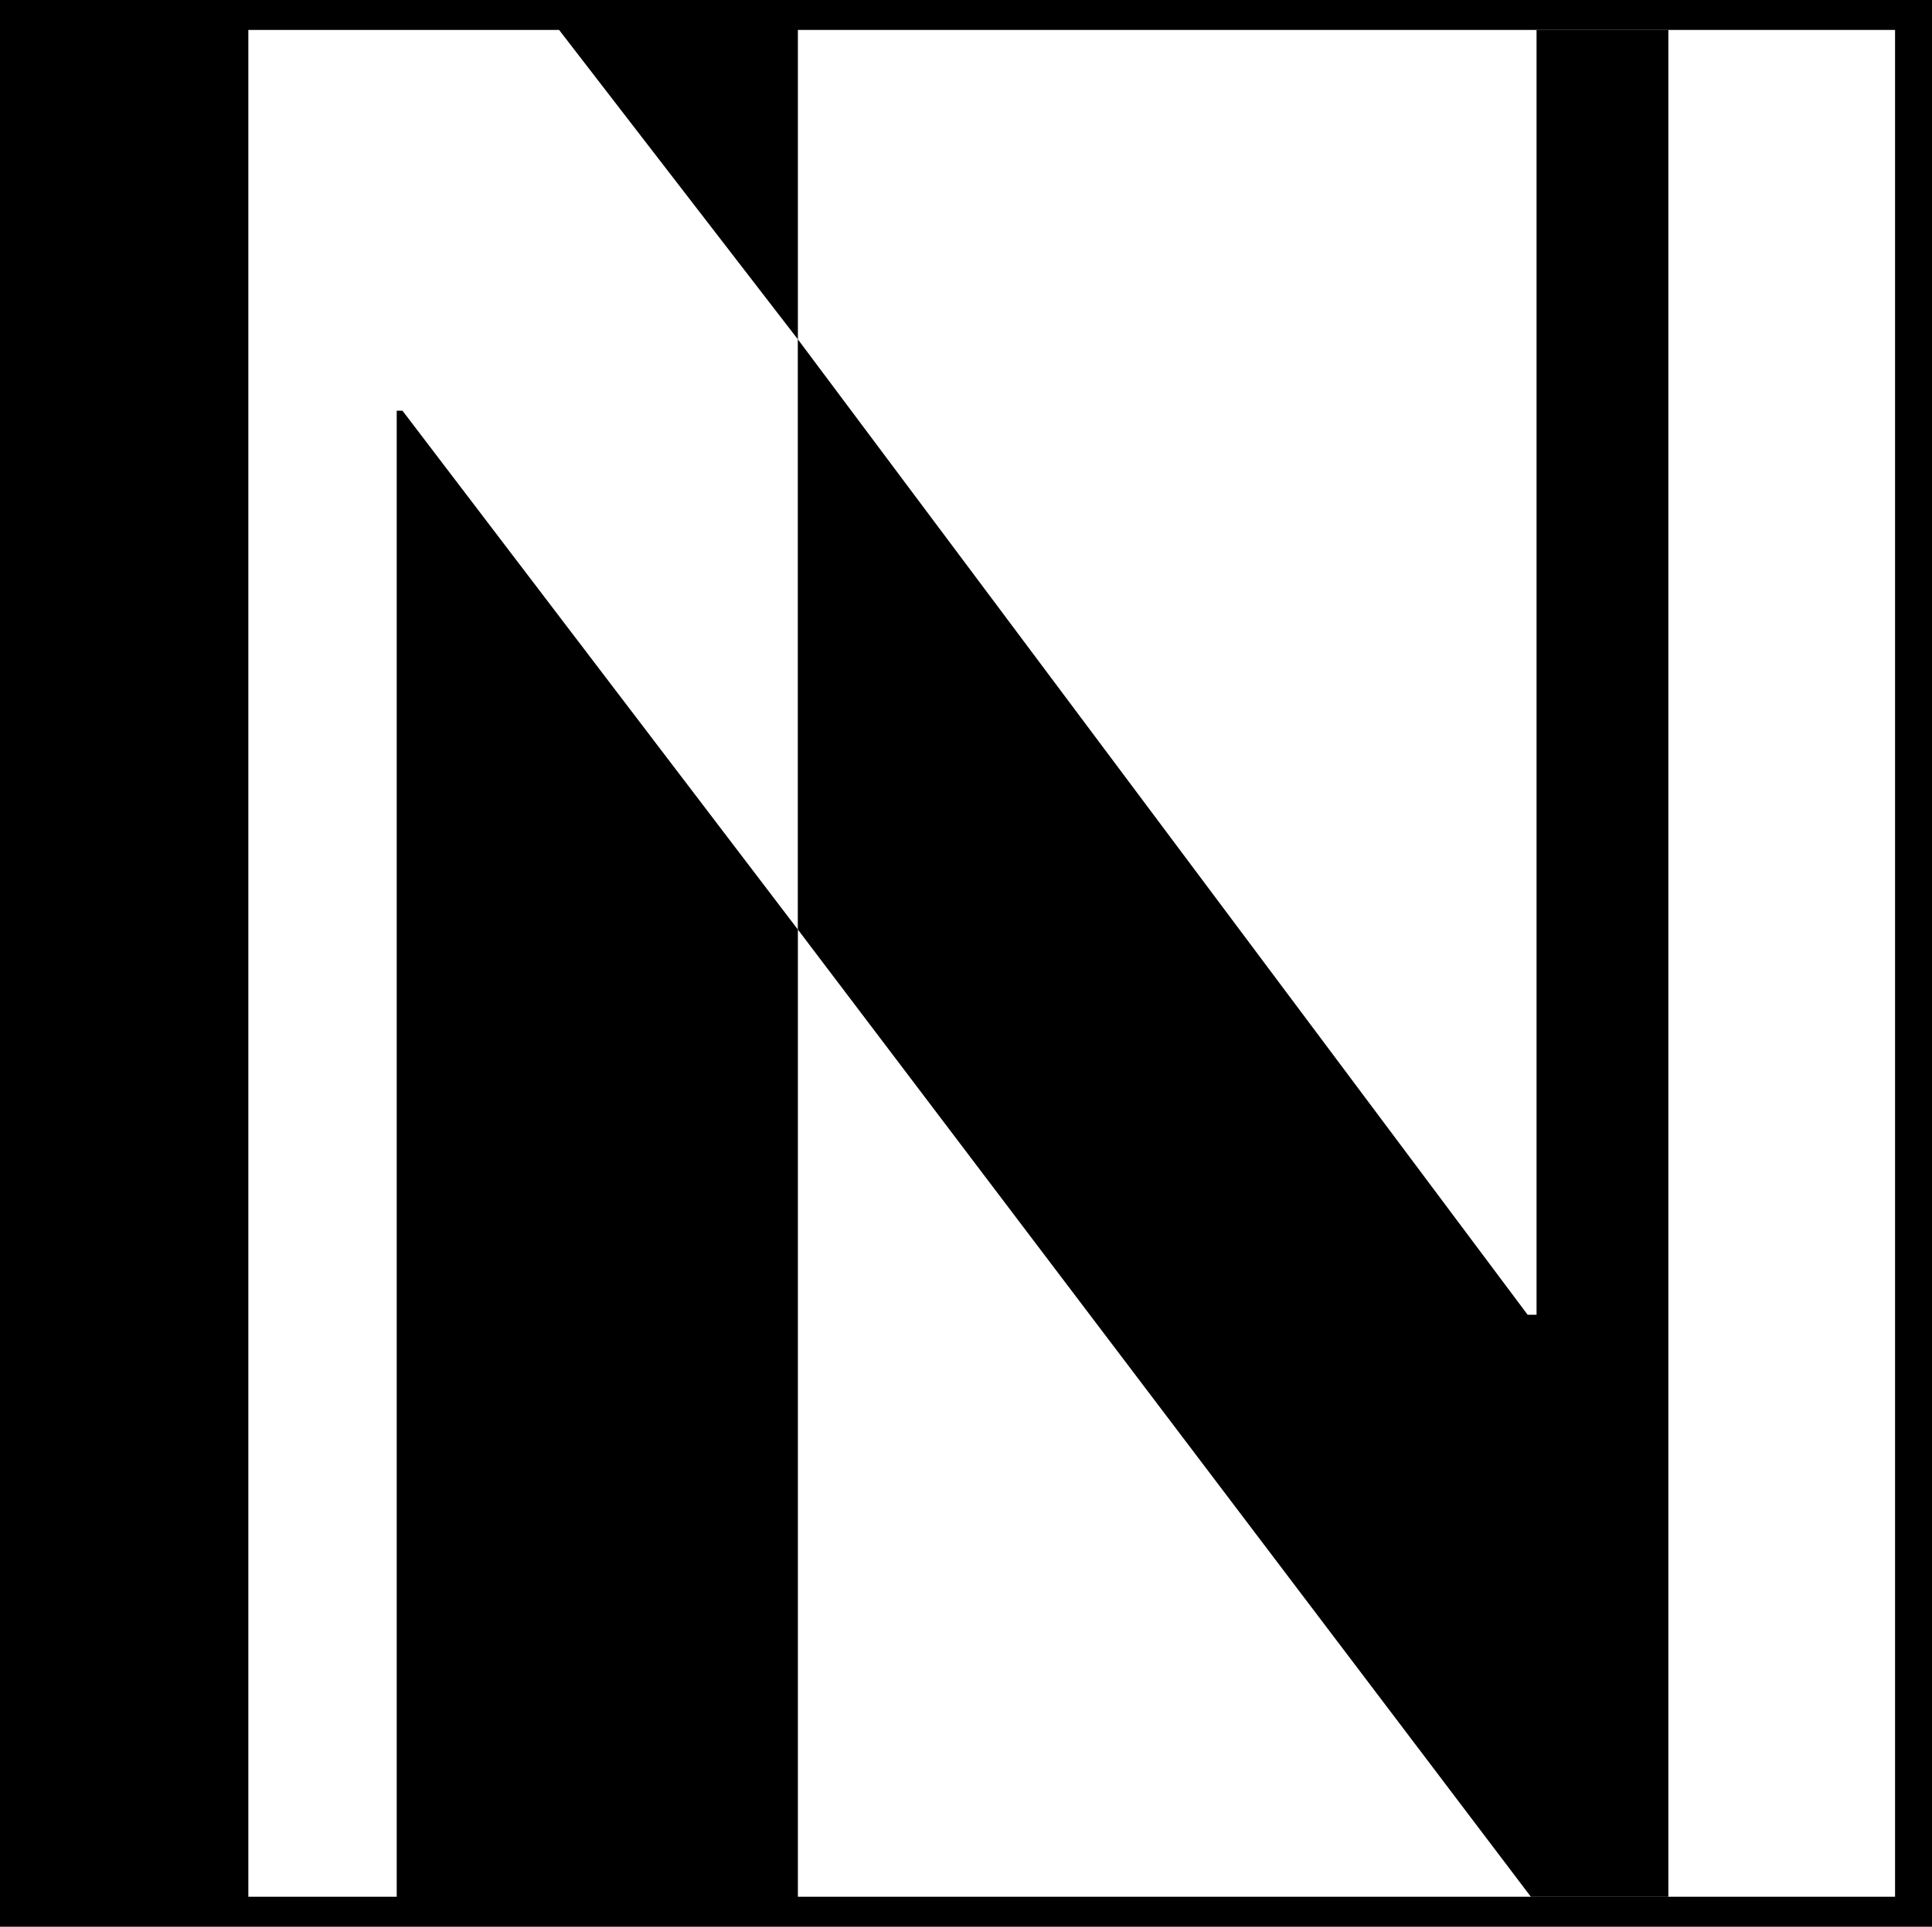
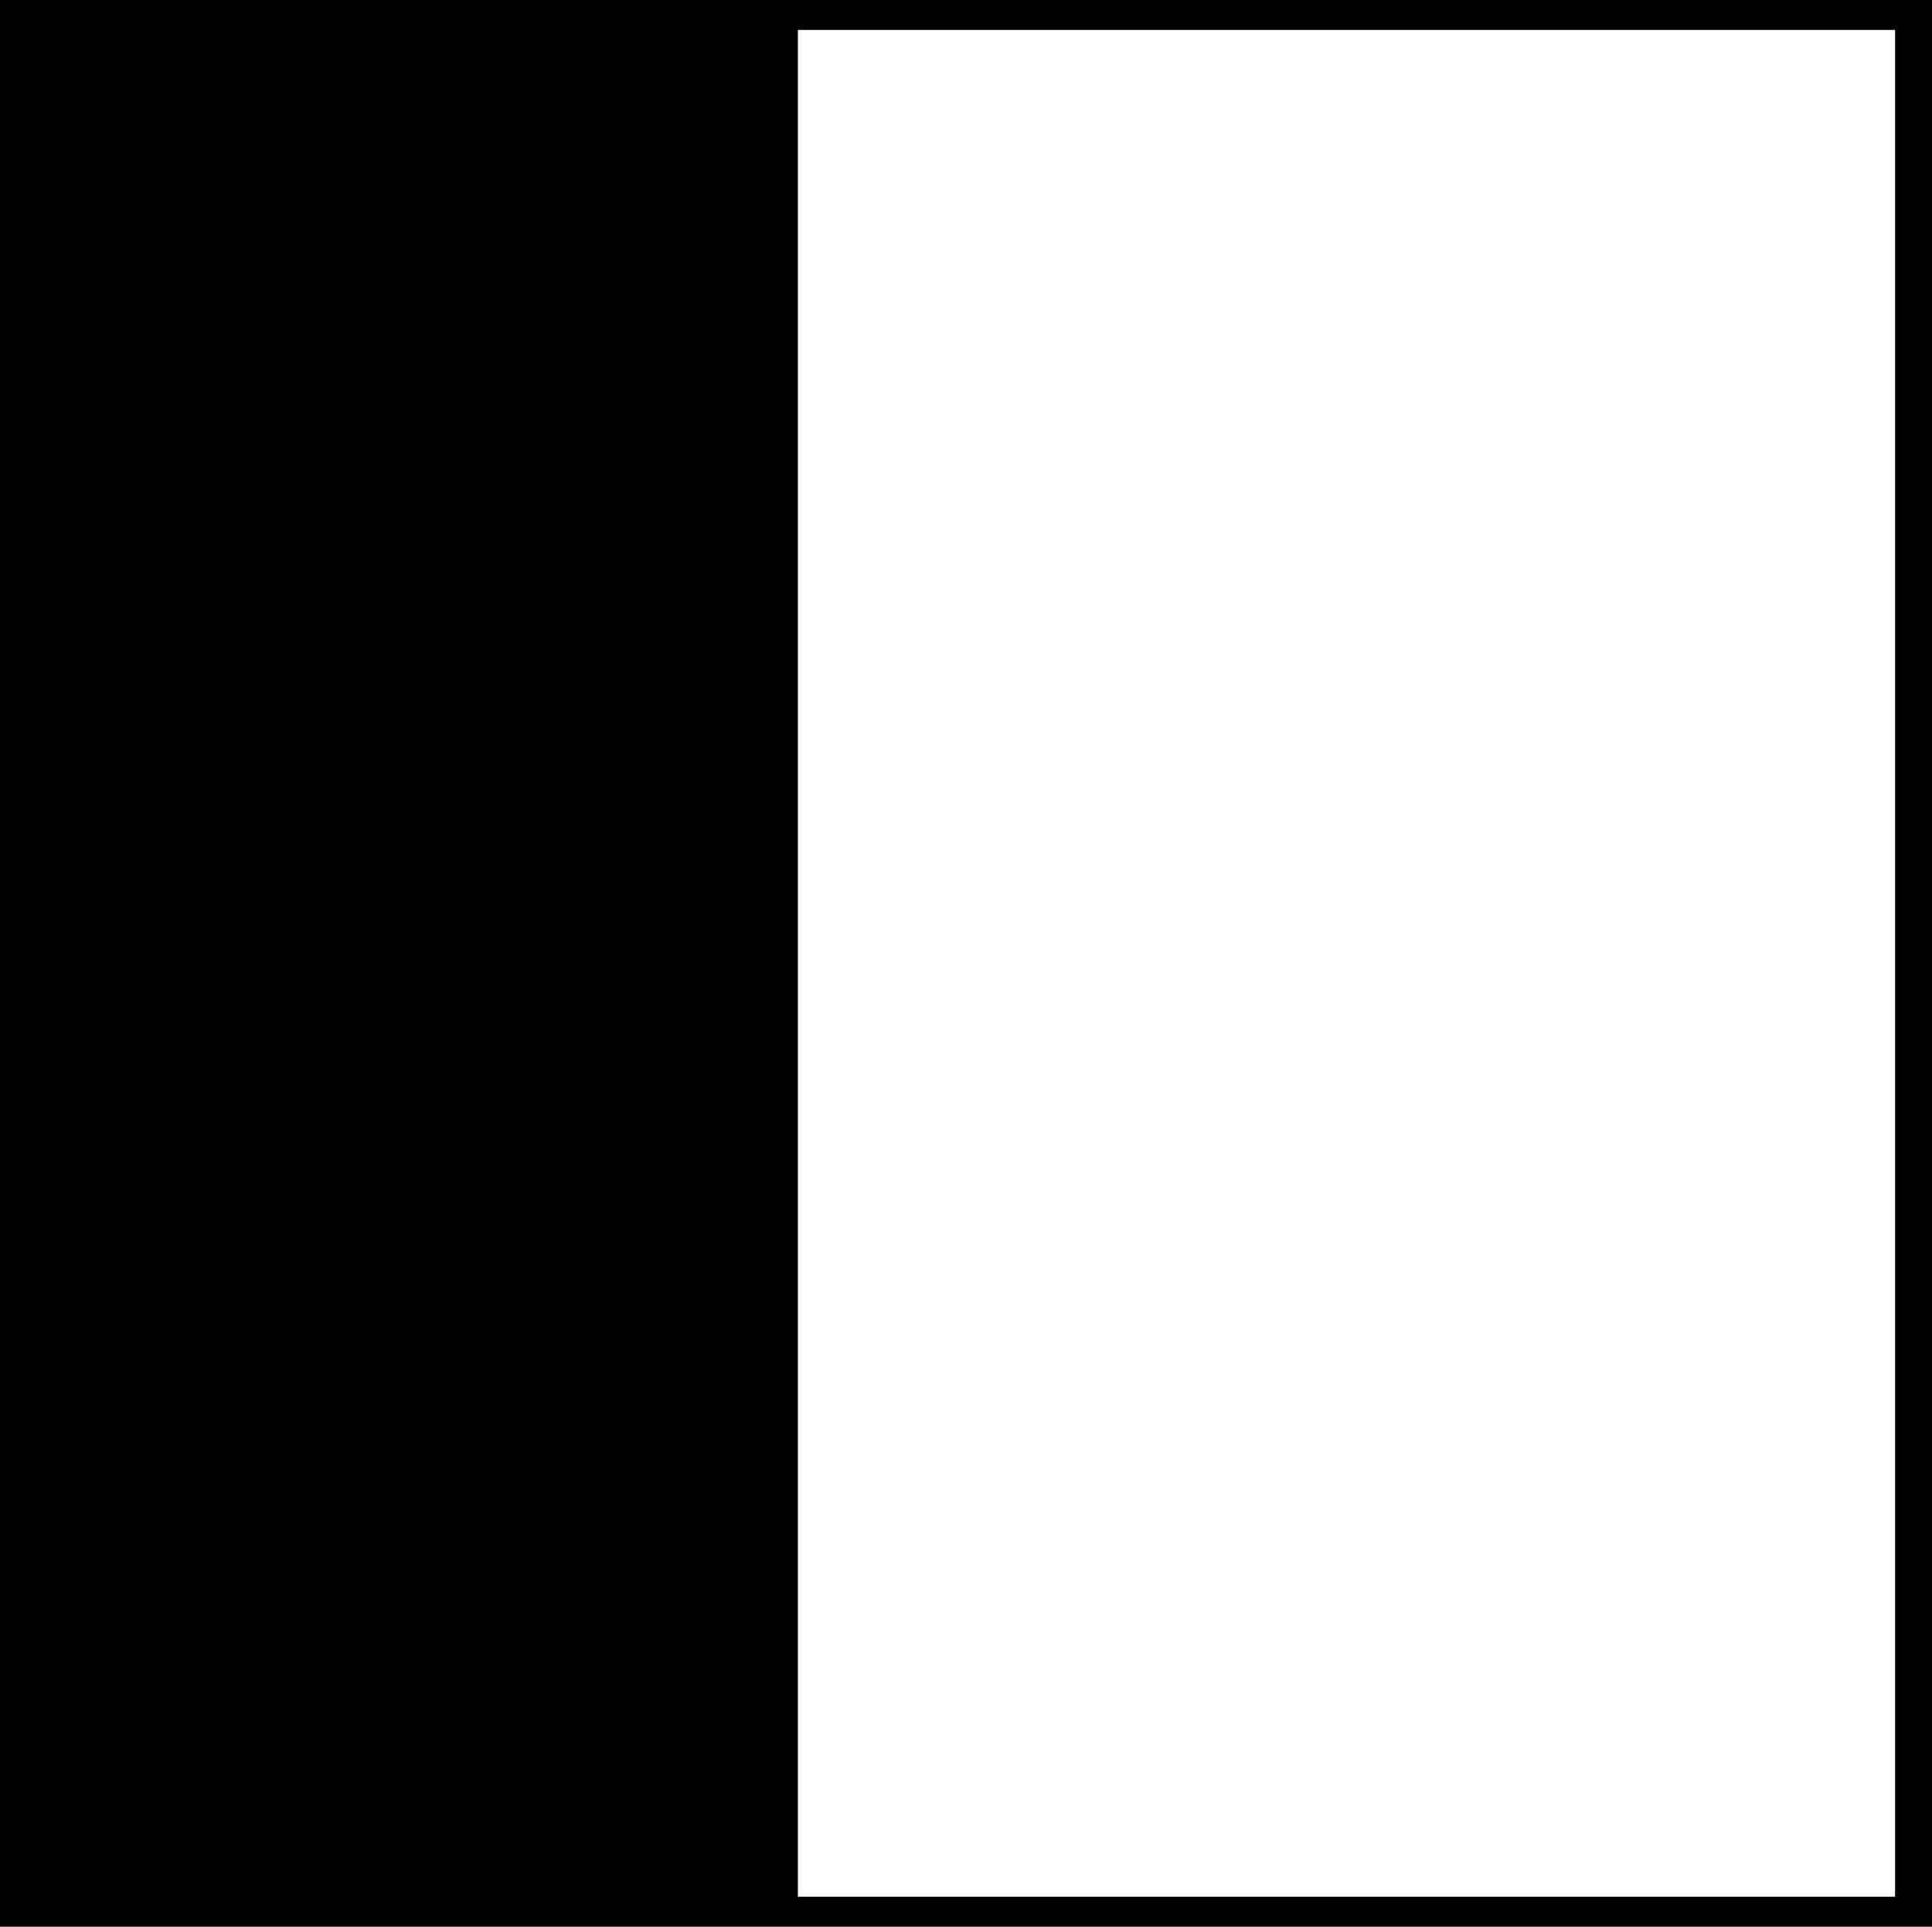
<svg xmlns="http://www.w3.org/2000/svg" xmlns:ns1="http://sodipodi.sourceforge.net/DTD/sodipodi-0.dtd" xmlns:ns2="http://www.inkscape.org/namespaces/inkscape" version="1.0" width="129.724mm" height="129.388mm" id="svg5" ns1:docname="Transposed N.wmf">
  <rect width="100%" height="100%" fill="#808080" stroke="none" />
  <ns1:namedview id="namedview5" pagecolor="#ffffff" bordercolor="#000000" borderopacity="0.25" ns2:showpageshadow="2" ns2:pageopacity="0.0" ns2:pagecheckerboard="0" ns2:deskcolor="#d1d1d1" ns2:document-units="mm" />
  <defs id="defs1">
    <pattern id="WMFhbasepattern" patternUnits="userSpaceOnUse" width="6" height="6" x="0" y="0" />
  </defs>
  <path style="fill:#000000;fill-opacity:1;fill-rule:evenodd;stroke:none" d="M 0,0 H 490.294 V 489.027 H 0 Z" id="path1" />
  <path style="fill:#000000;fill-opacity:1;fill-rule:evenodd;stroke:none" d="M 6.141,7.596 H 202.485 V 481.431 H 6.141 Z" id="path2" />
  <path style="fill:#ffffff;fill-opacity:1;fill-rule:evenodd;stroke:none" d="M 202.485,7.596 H 480.921 V 481.431 H 202.485 Z" id="path3" />
-   <path style="fill:#ffffff;fill-opacity:1;fill-rule:evenodd;stroke:none" d="M 202.485,86.137 V 235.948 L 102.131,104.237 h -1.454 V 481.431 H 63.024 V 7.596 h 78.861 z" id="path4" />
-   <path style="fill:#000000;fill-opacity:1;fill-rule:evenodd;stroke:none" d="M 202.485,235.948 V 86.137 L 387.678,333.721 h 2.262 V 7.596 h 33.451 V 481.431 h -34.906 z" id="path5" />
</svg>